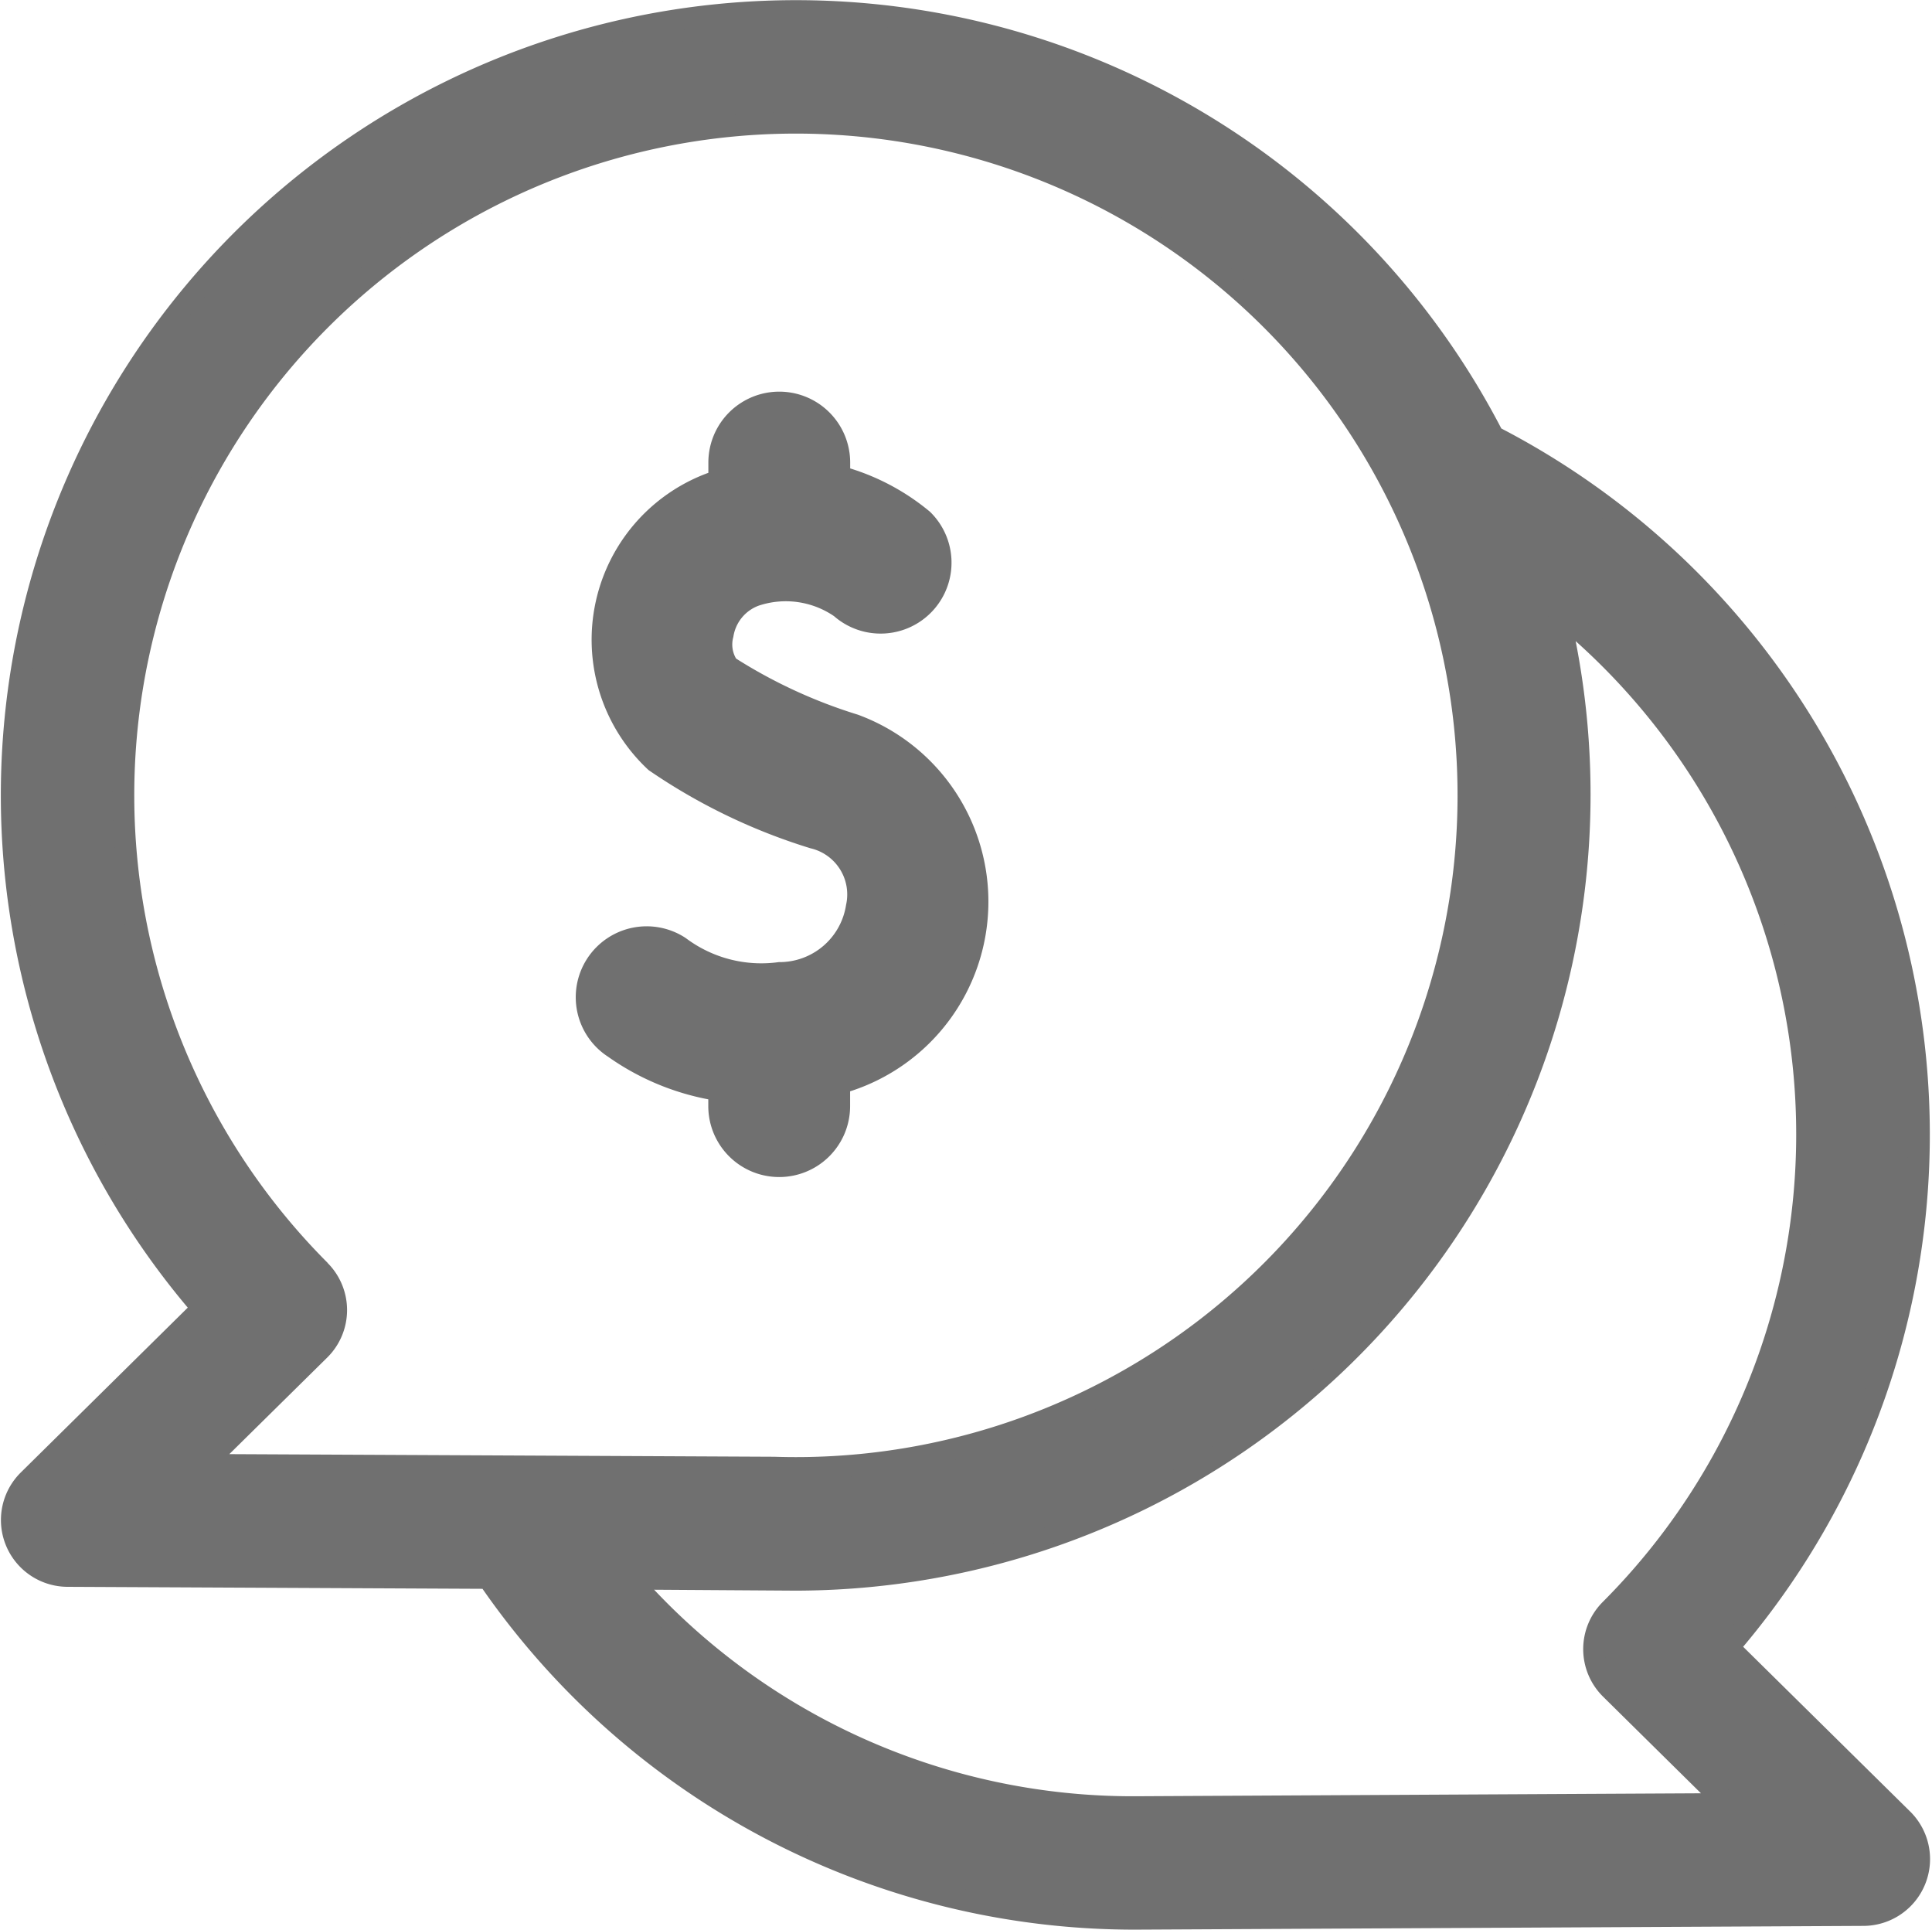
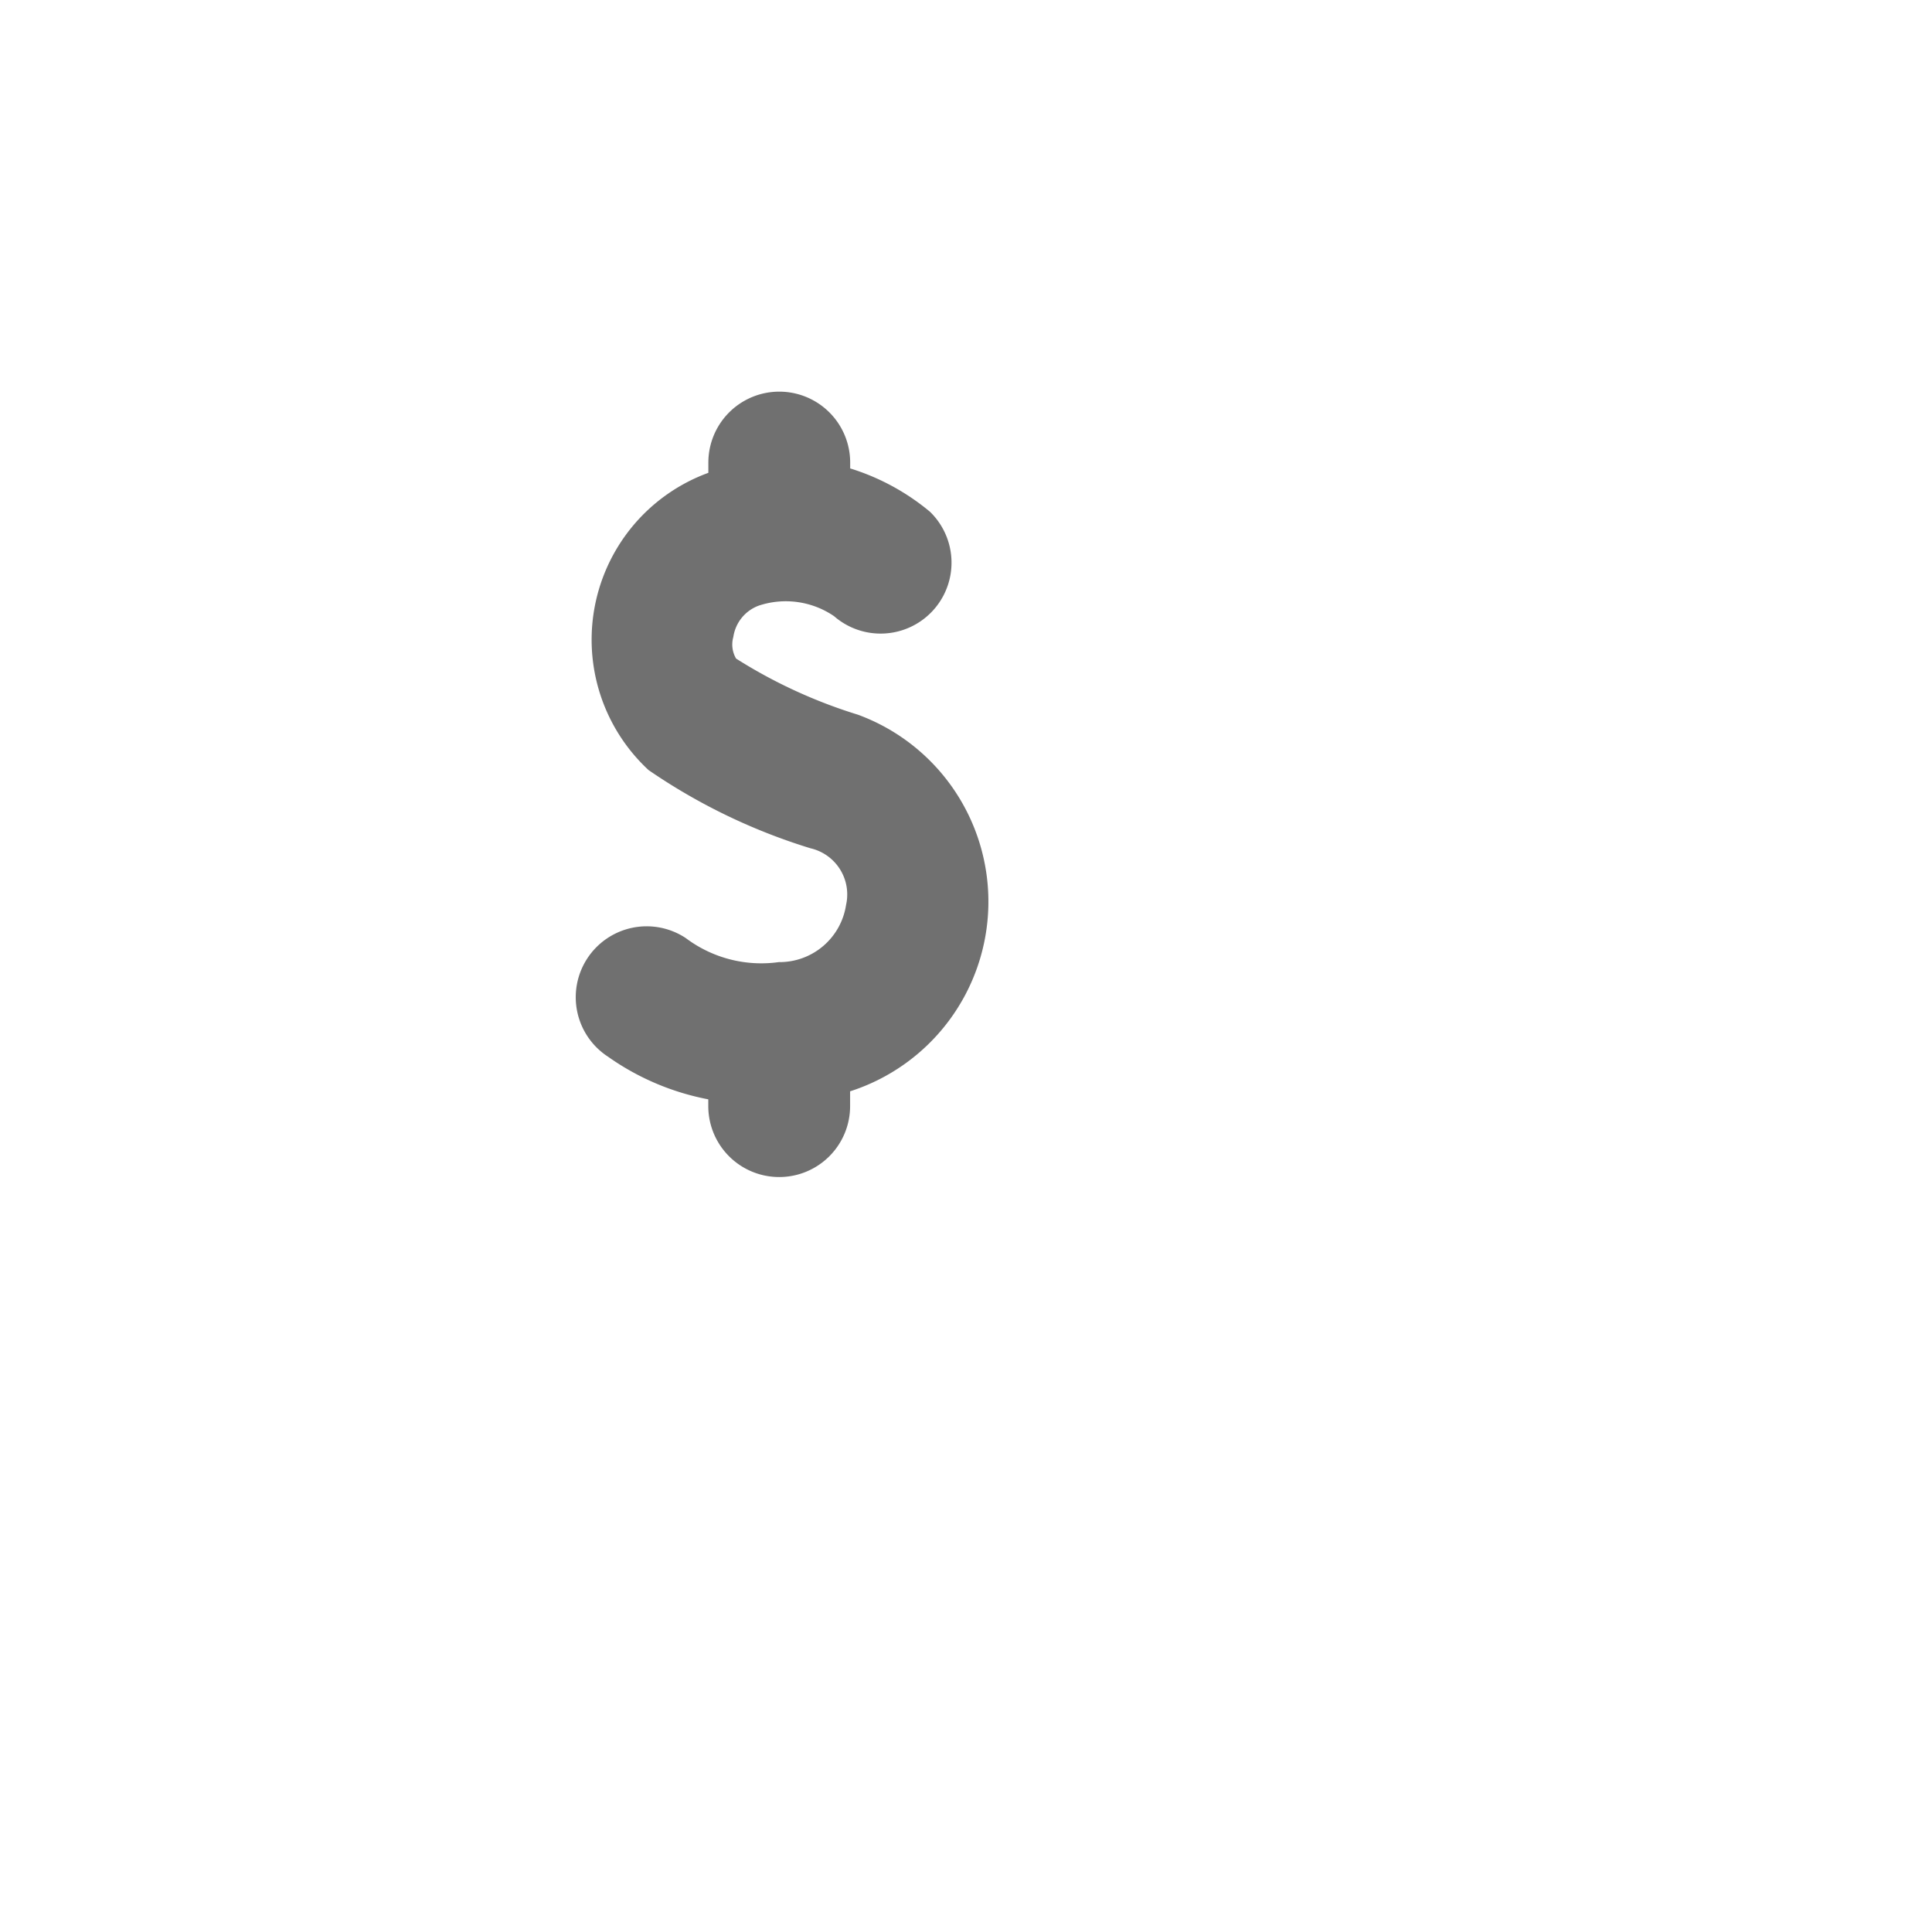
<svg xmlns="http://www.w3.org/2000/svg" width="26.756" height="26.719" viewBox="0 0 26.756 26.719">
  <g id="Grupo_11037" data-name="Grupo 11037" transform="translate(0.161 0.15)">
    <g id="comment" transform="translate(0 0)">
-       <path id="Caminho_9185" data-name="Caminho 9185" d="M23.775,22.661A10.871,10.871,0,0,0,20.519,5.894,10.861,10.861,0,1,0,2.644,17.965L.231,20.347a.775.775,0,0,0,.54,1.325L6.6,21.7a10.851,10.851,0,0,0,8.958,4.719l10.091-.052a.775.775,0,0,0,.54-1.325ZM4.27,17.442a9.313,9.313,0,1,1,6.289,2.729l-7.908-.038L4.266,18.54a.774.774,0,0,0,0-1.1Zm11.287,7.43a9.265,9.265,0,0,1-7-3.162l2.3.015a10.874,10.874,0,0,0,10.562-13.4,9.313,9.313,0,0,1,.725,13.81.774.774,0,0,0,0,1.1l1.615,1.594-8.21.043Z" transform="translate(0)" fill="#707070" stroke="#707070" stroke-width="0.3" />
-     </g>
+       </g>
    <g id="Grupo_11036" data-name="Grupo 11036" transform="translate(7.817 5.274)">
      <path id="Caminho_9187" data-name="Caminho 9187" d="M256.937,64.472a7,7,0,0,1-1.687-.777.384.384,0,0,1-.038-.3.546.546,0,0,1,.349-.432,1.186,1.186,0,0,1,1.046.145.982.982,0,0,0,1.328-1.446,3.2,3.2,0,0,0-1.105-.6v-.081a.982.982,0,1,0-1.964,0v.142a2.46,2.46,0,0,0-.828,4.116,8.2,8.2,0,0,0,2.243,1.083.656.656,0,0,1,.492.784.932.932,0,0,1-.932.792,1.741,1.741,0,0,1-1.288-.333.982.982,0,1,0-1.076,1.643,3.555,3.555,0,0,0,1.388.59v.094a.982.982,0,1,0,1.964,0v-.205A2.758,2.758,0,0,0,256.937,64.472Z" transform="translate(-253.034 -60)" fill="#707070" />
    </g>
  </g>
</svg>